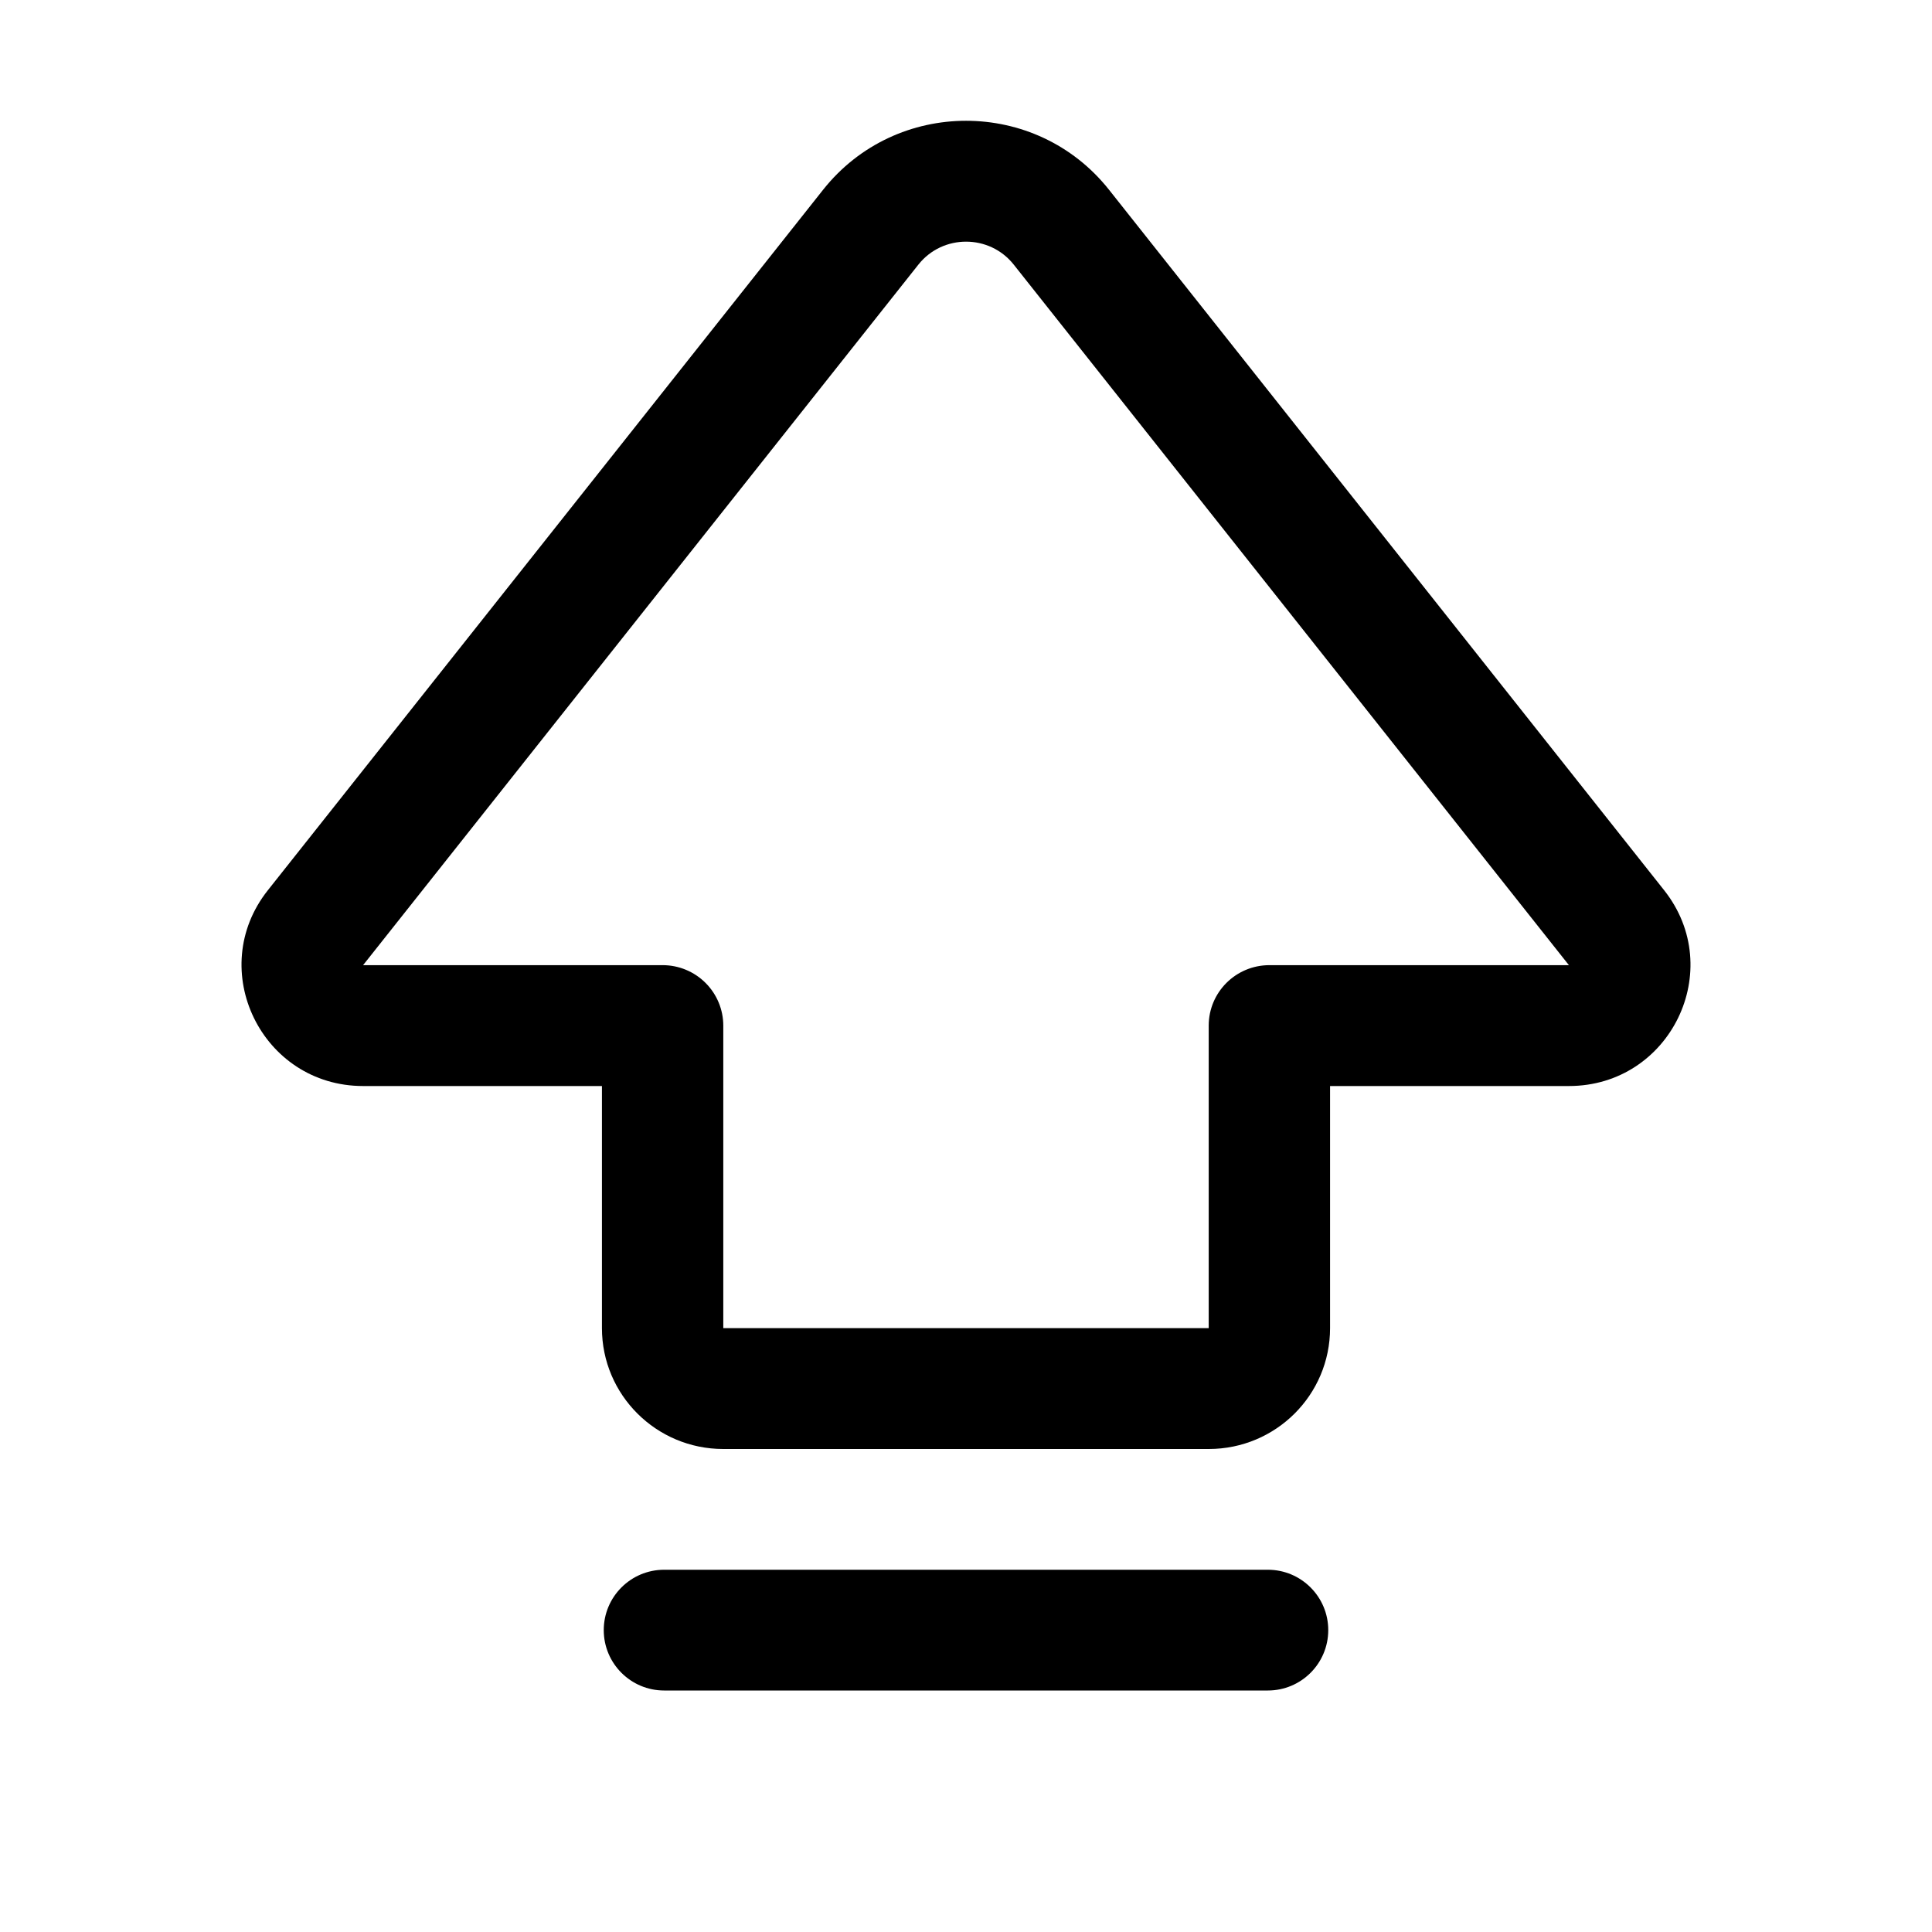
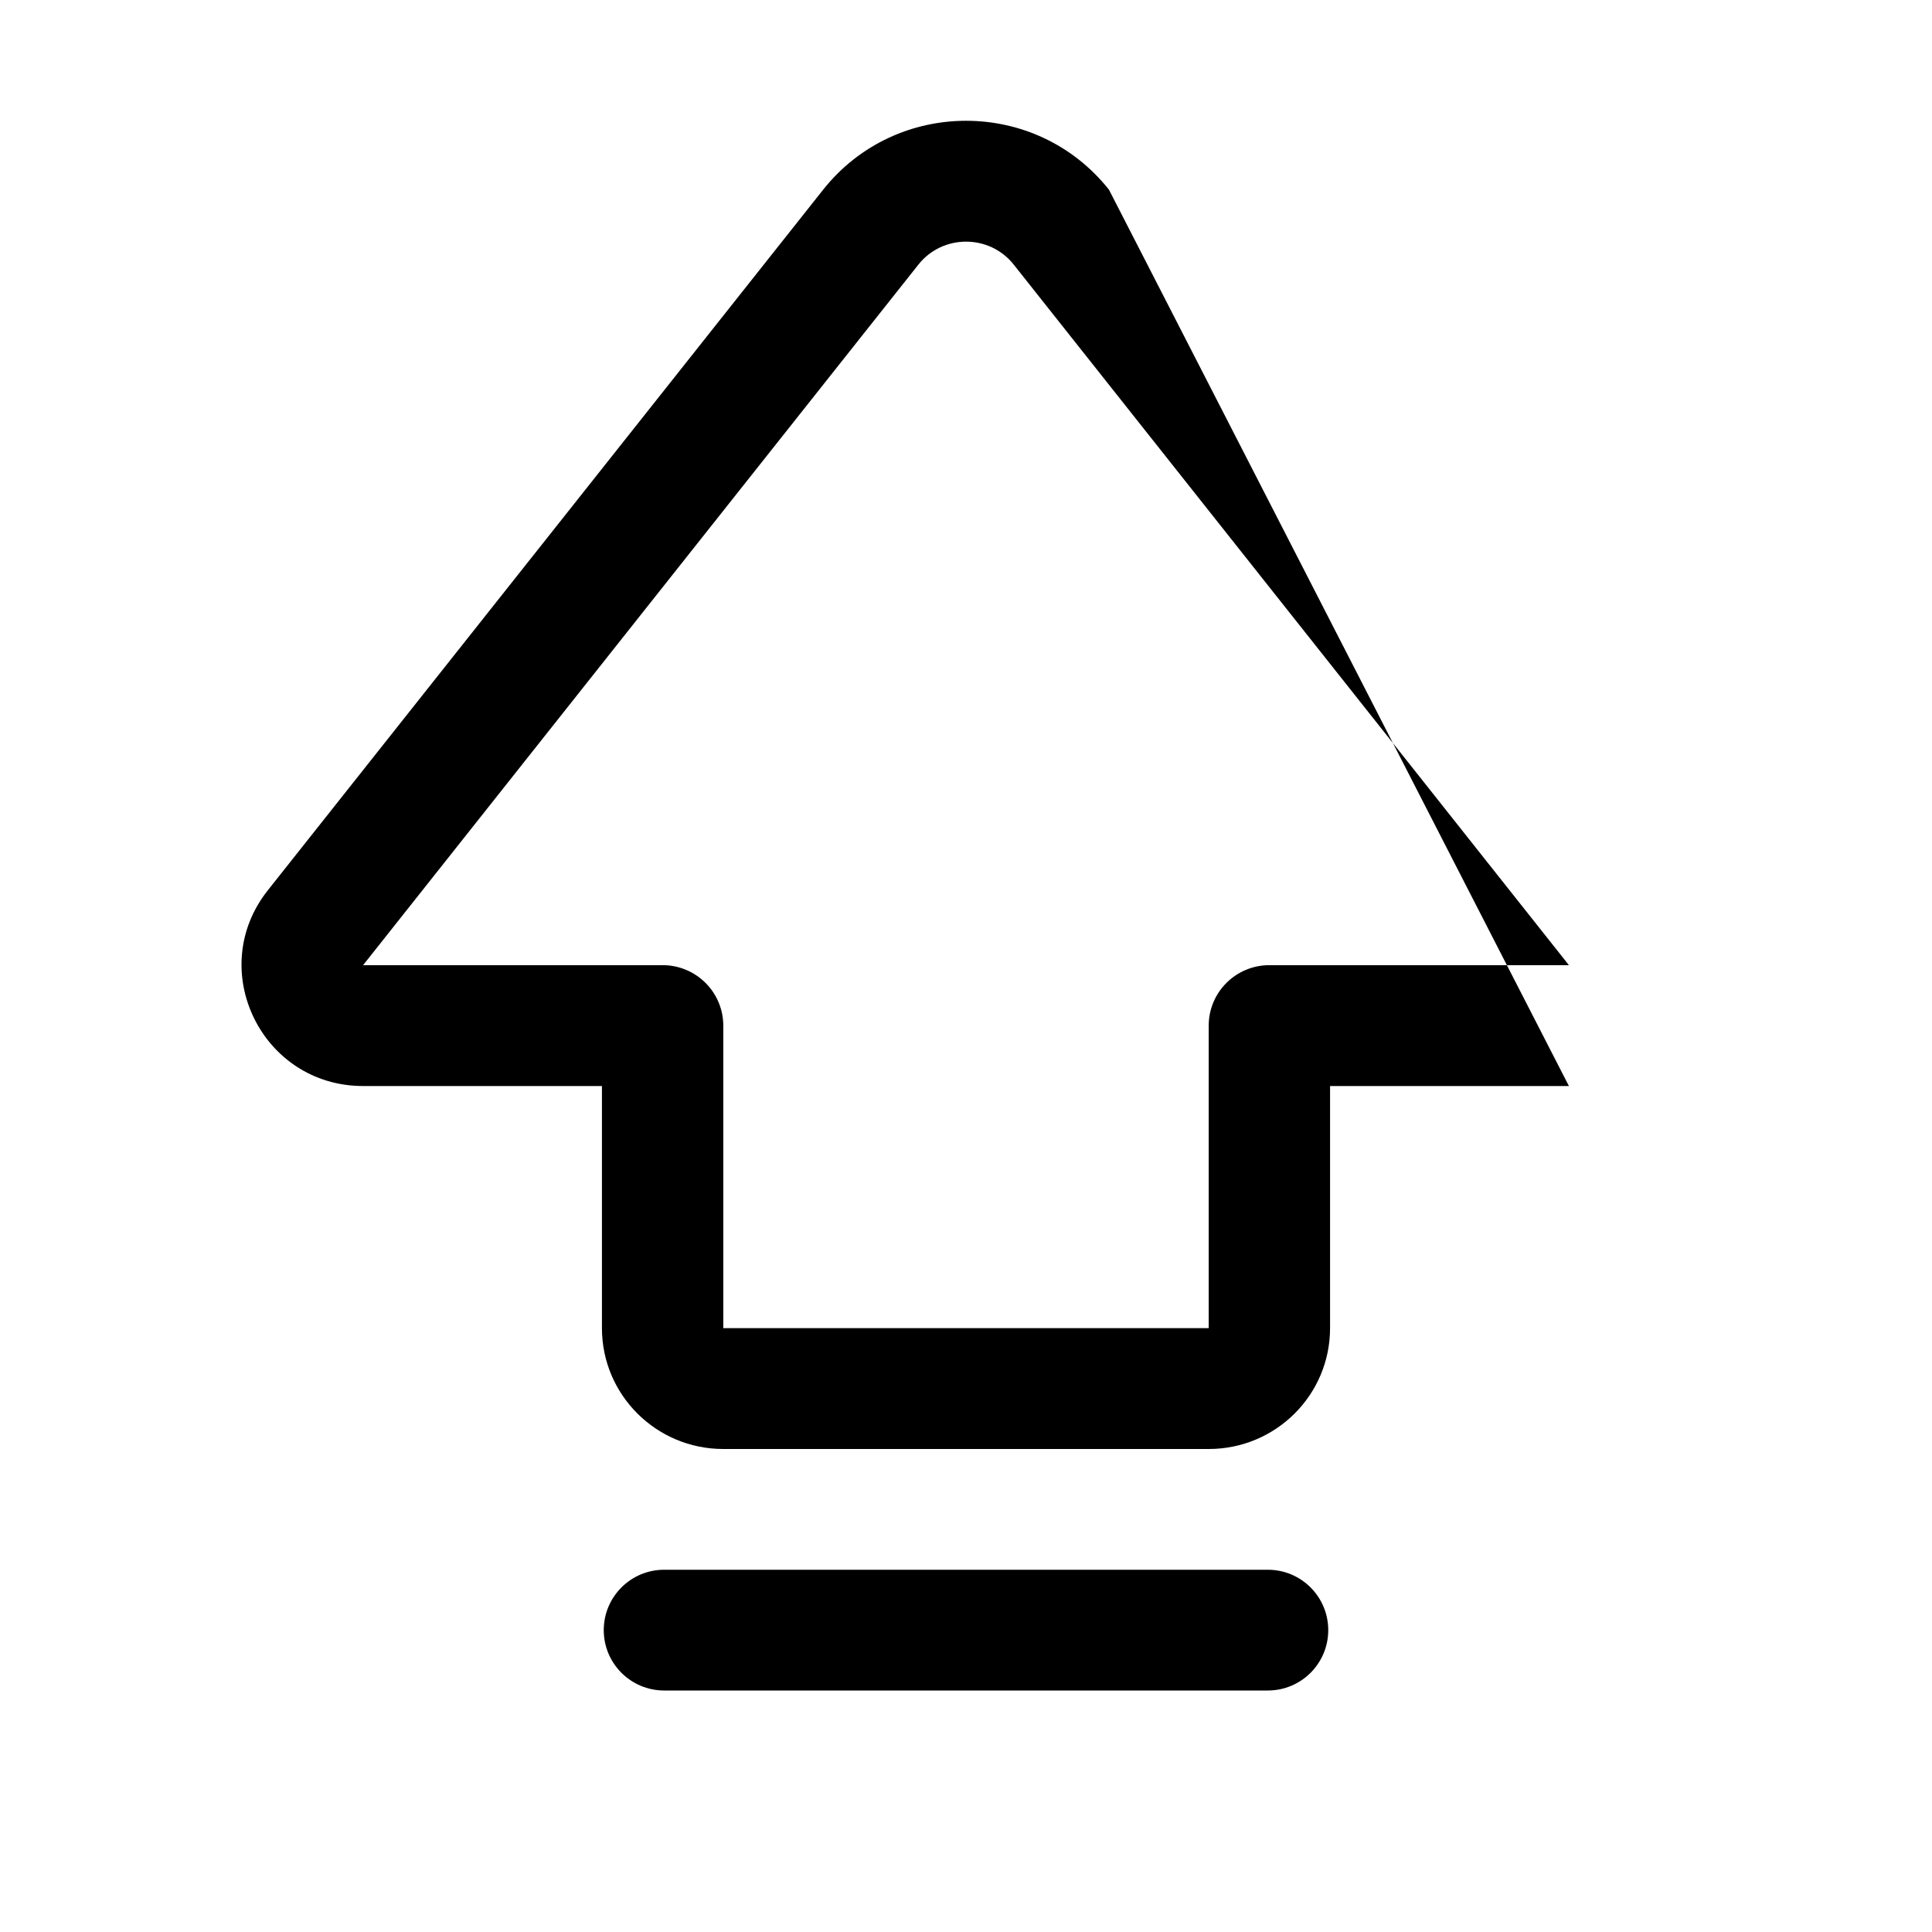
<svg xmlns="http://www.w3.org/2000/svg" viewBox="0 0 16 16" fill="none">
-   <path d="M7.606 2.191C7.807 1.938 8.194 1.938 8.395 2.191L12.993 7.993H10.513C10.235 7.993 10.01 8.217 10.01 8.494L10.01 10.999L5.99 10.999L5.99 8.494C5.99 8.361 5.937 8.234 5.843 8.14C5.749 8.046 5.621 7.993 5.488 7.993L3.007 7.993L7.606 2.191ZM9.184 1.571C8.58 0.81 7.421 0.81 6.817 1.571L2.218 7.373C1.698 8.029 2.167 8.994 3.007 8.994H4.985L4.985 10.999C4.985 11.552 5.435 12 5.99 12H10.01C10.566 12 11.015 11.552 11.015 10.999L11.015 8.994H12.993C13.833 8.994 14.302 8.03 13.782 7.373L9.184 1.571ZM5.5 13C5.224 13 5 13.224 5 13.5C5 13.776 5.224 14 5.5 14H10.5C10.776 14 11 13.776 11 13.5C11 13.224 10.776 13 10.5 13H5.5Z" fill="currentColor" />
+   <path d="M7.606 2.191C7.807 1.938 8.194 1.938 8.395 2.191L12.993 7.993H10.513C10.235 7.993 10.01 8.217 10.01 8.494L10.01 10.999L5.99 10.999L5.99 8.494C5.99 8.361 5.937 8.234 5.843 8.14C5.749 8.046 5.621 7.993 5.488 7.993L3.007 7.993L7.606 2.191ZM9.184 1.571C8.58 0.81 7.421 0.81 6.817 1.571L2.218 7.373C1.698 8.029 2.167 8.994 3.007 8.994H4.985L4.985 10.999C4.985 11.552 5.435 12 5.99 12H10.01C10.566 12 11.015 11.552 11.015 10.999L11.015 8.994H12.993L9.184 1.571ZM5.5 13C5.224 13 5 13.224 5 13.5C5 13.776 5.224 14 5.5 14H10.5C10.776 14 11 13.776 11 13.5C11 13.224 10.776 13 10.5 13H5.5Z" fill="currentColor" />
</svg>